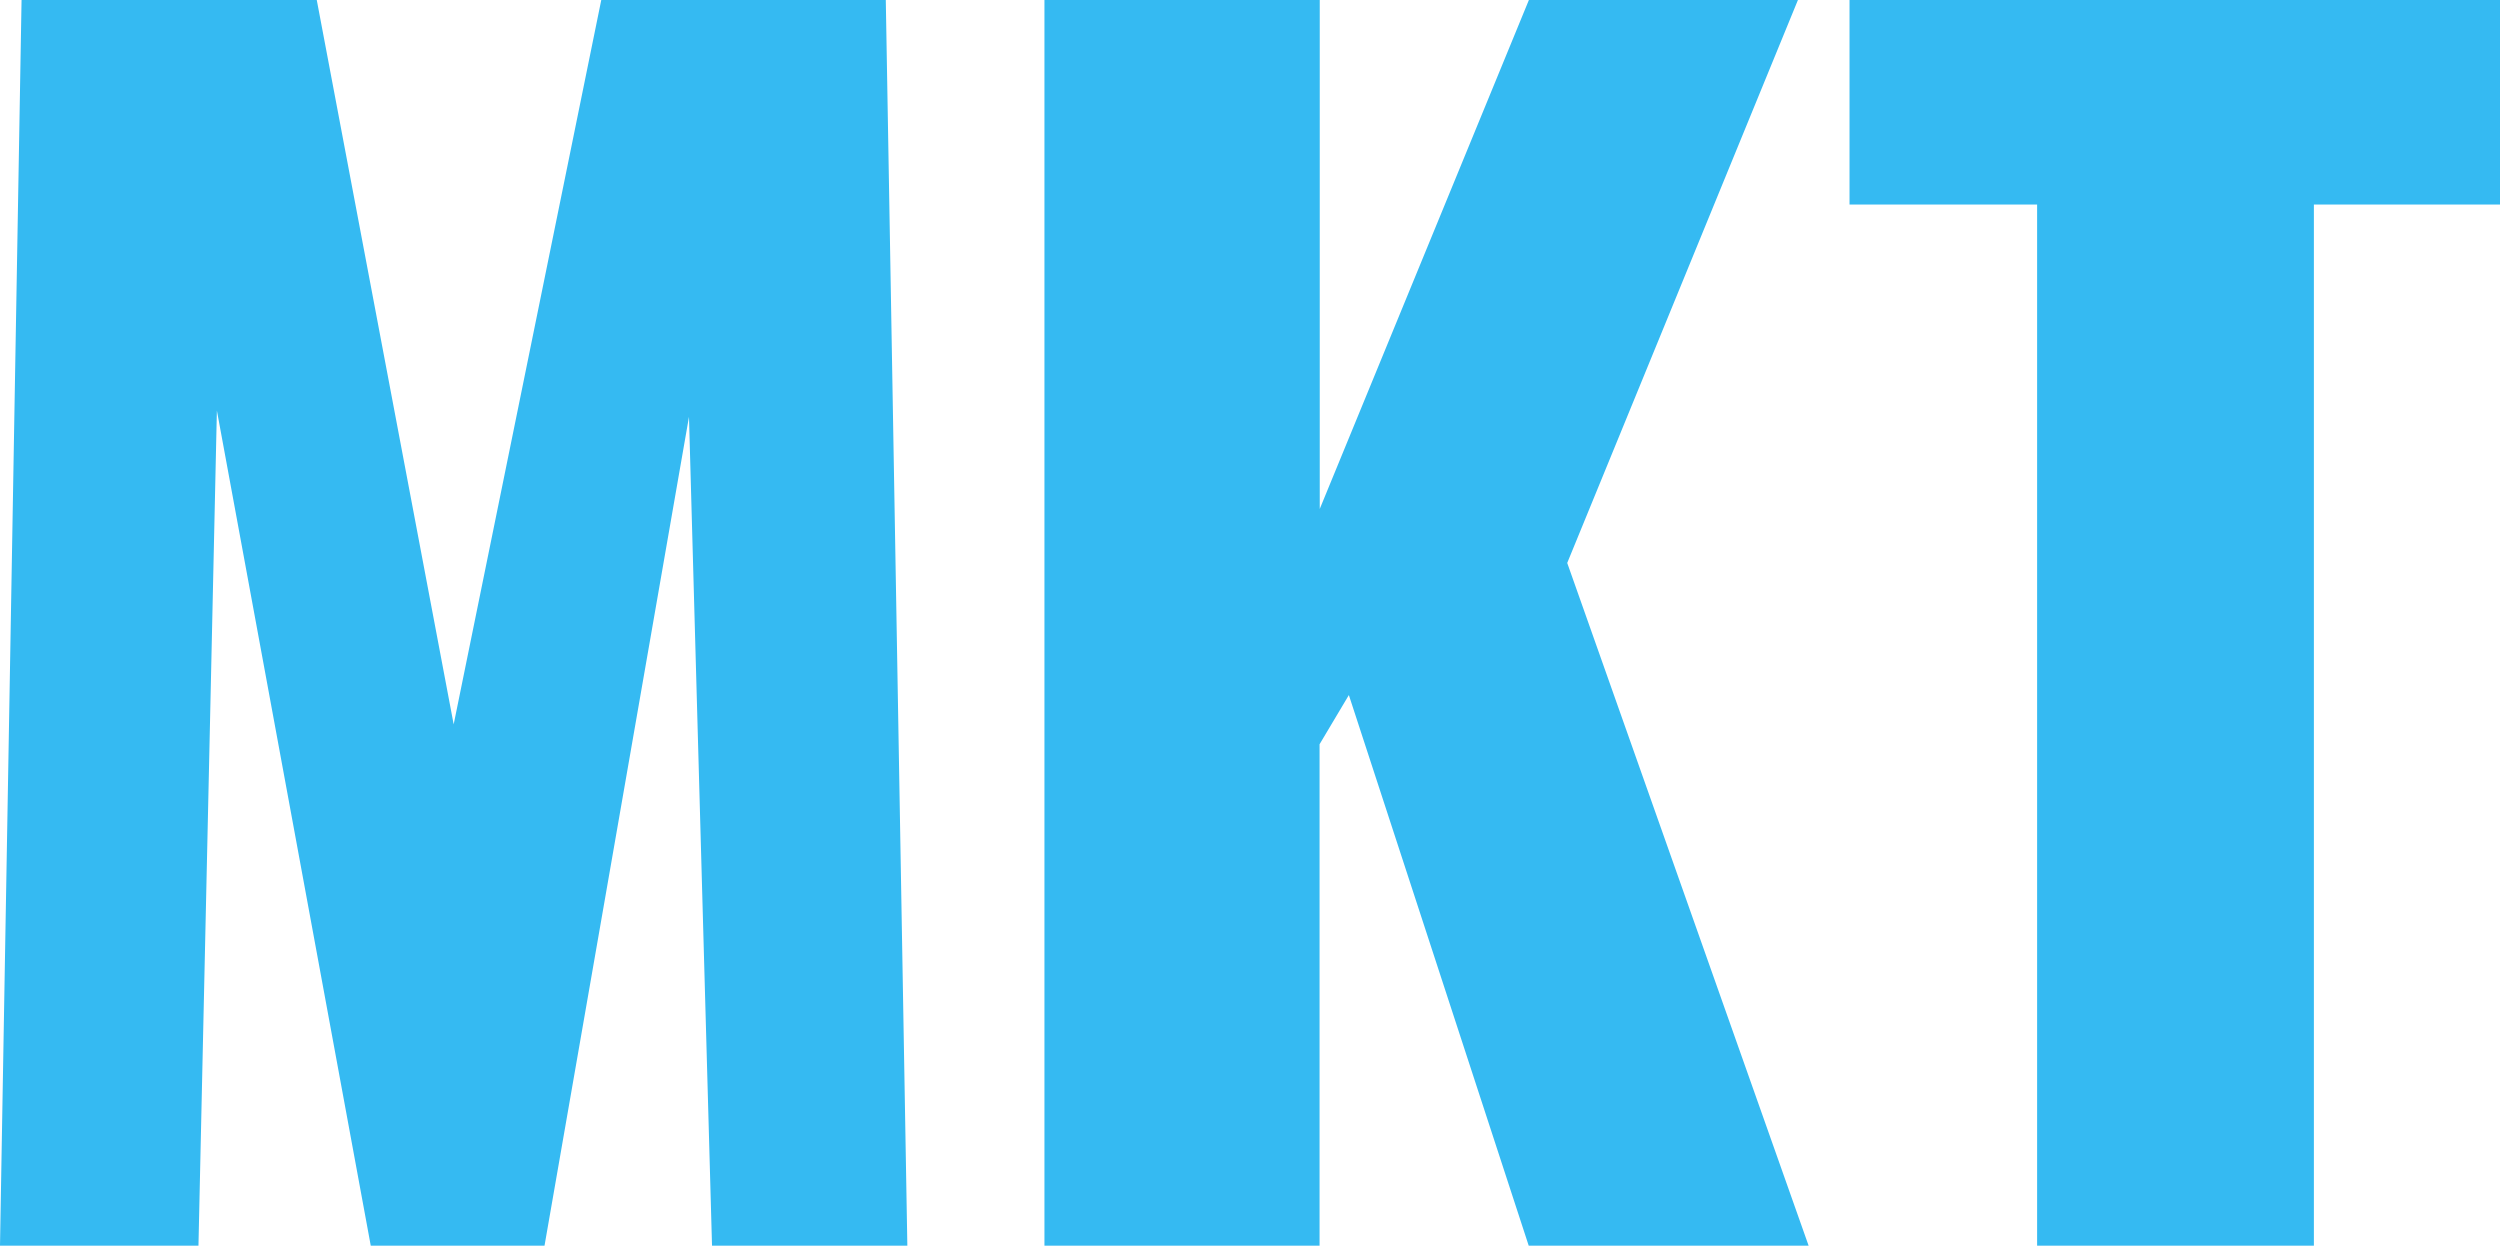
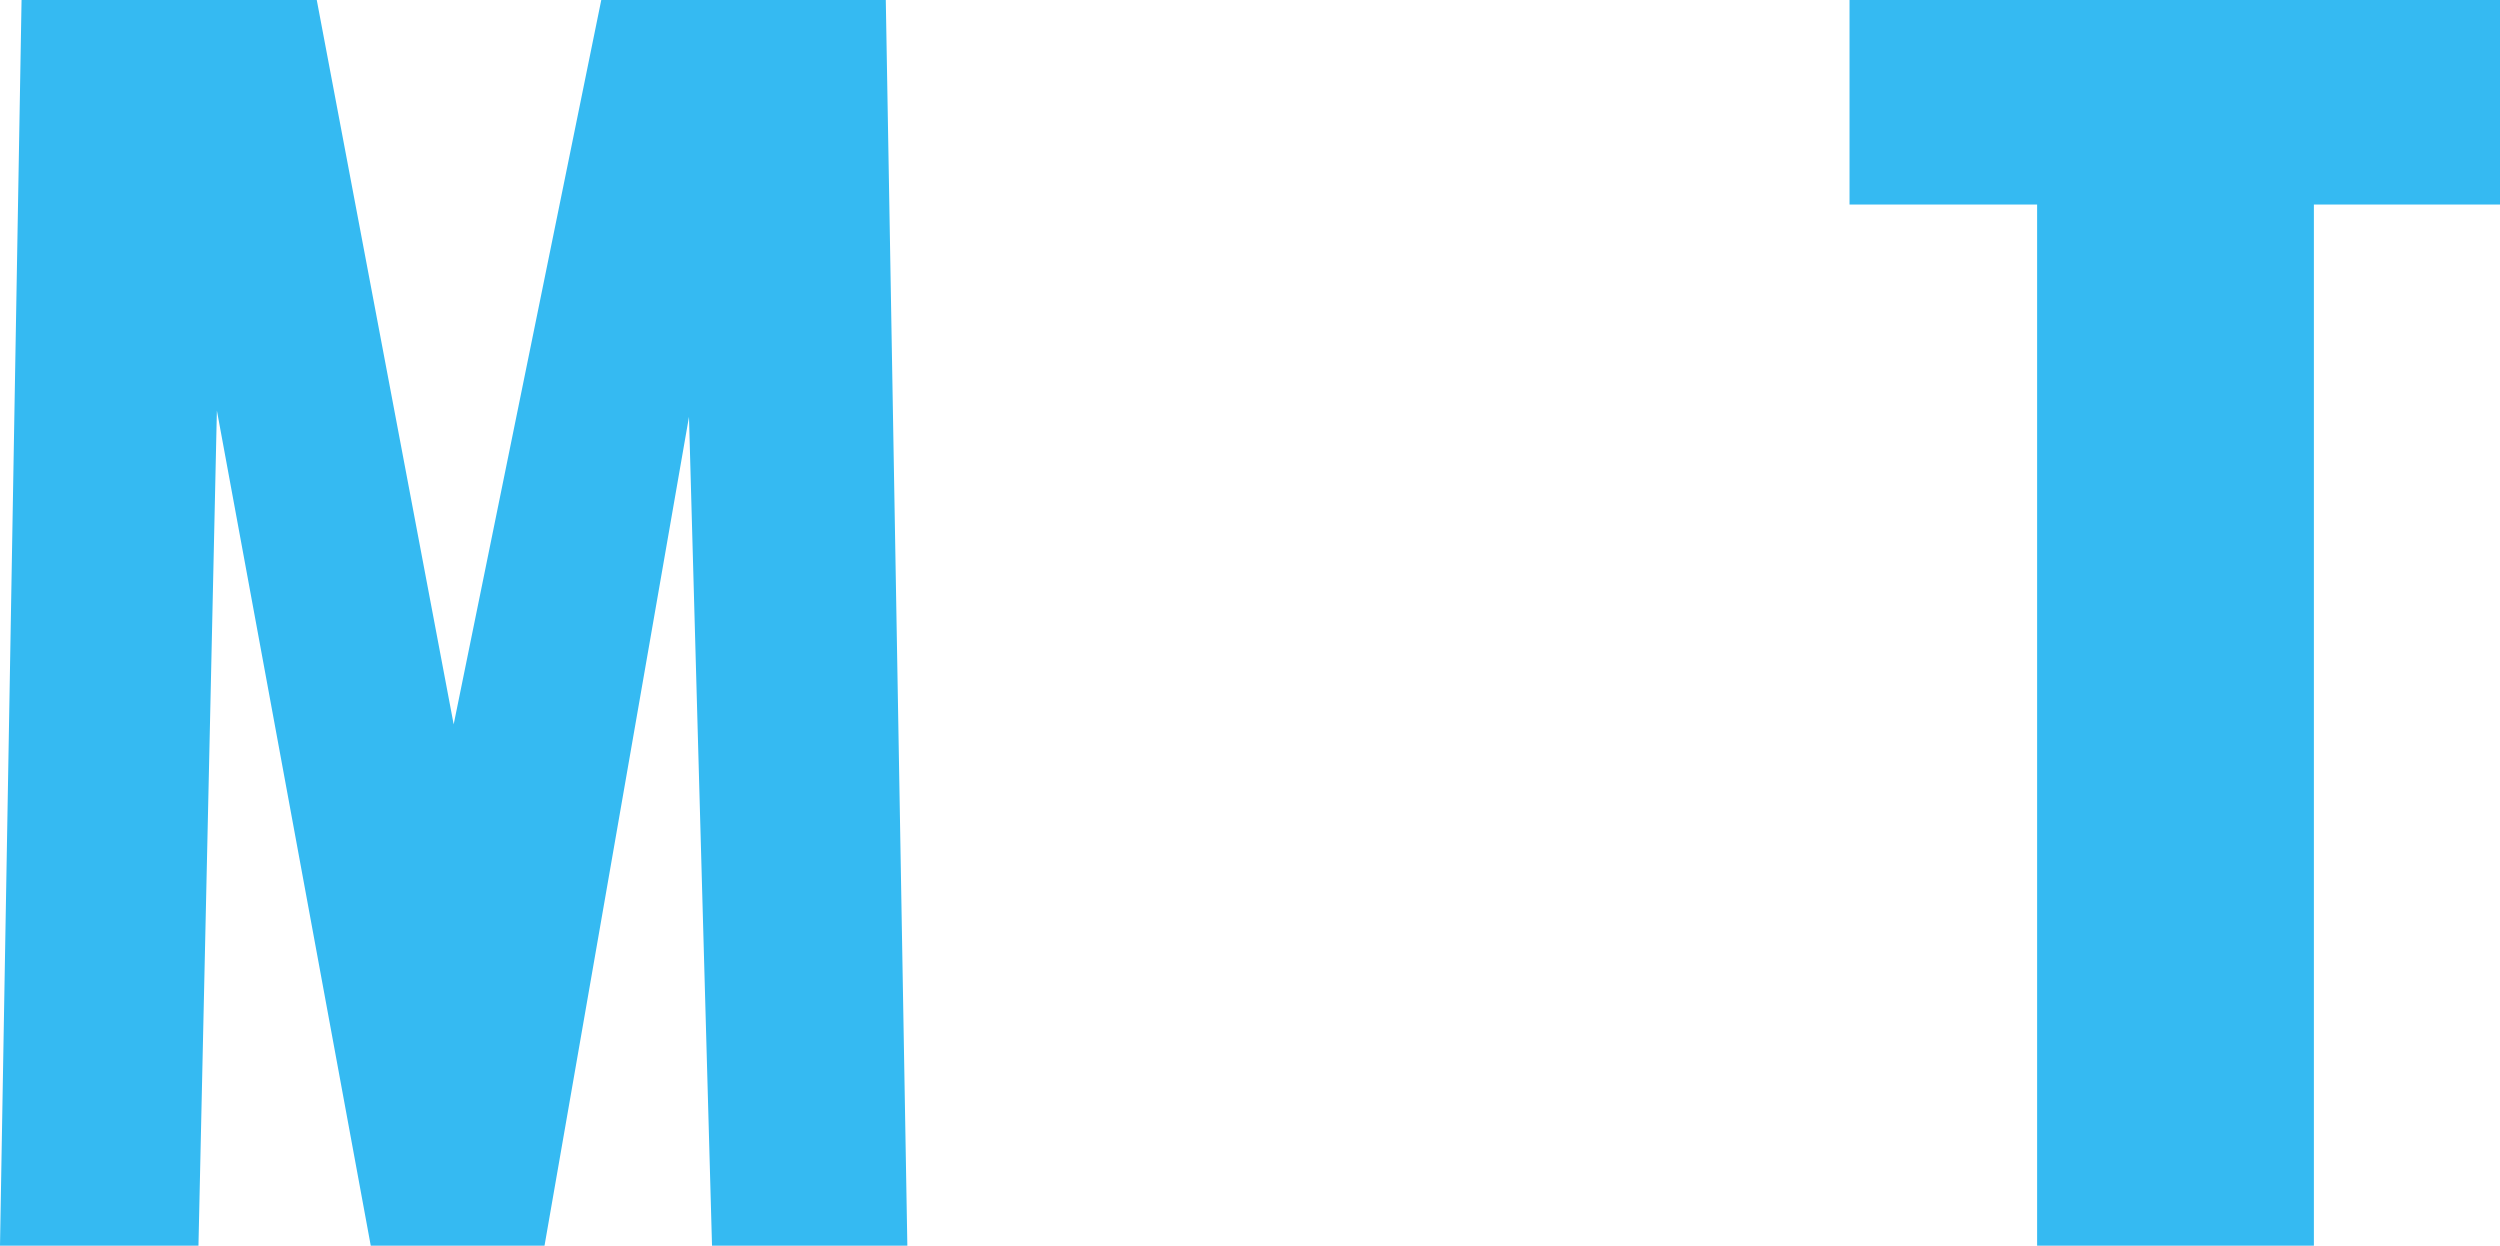
<svg xmlns="http://www.w3.org/2000/svg" id="Ebene_2" data-name="Ebene 2" width="135.67" height="67.6" viewBox="0 0 135.67 67.6">
  <g id="Ebene_1-2" data-name="Ebene 1">
    <g>
      <path d="M0,67.6L1.17,0h16.02l7.43,39.31L32.63,0h15.44l1.17,67.6h-10.6l-1.25-44.98-7.84,44.98h-9.43L11.77,22.28l-1,45.32H0Z" style="fill: #35baf2;" />
-       <path d="M56.68,67.6V0h14.94v27.62L82.97,0h14.6l-12.52,30.55,13.1,37.05h-15.19l-9.76-29.88-1.59,2.67v27.21h-14.94Z" style="fill: #35baf2;" />
      <path d="M110.55,67.6V11.1h-10.18V0h35.3v11.1h-10.1v56.5h-15.02Z" style="fill: #35baf2;" />
    </g>
  </g>
</svg>